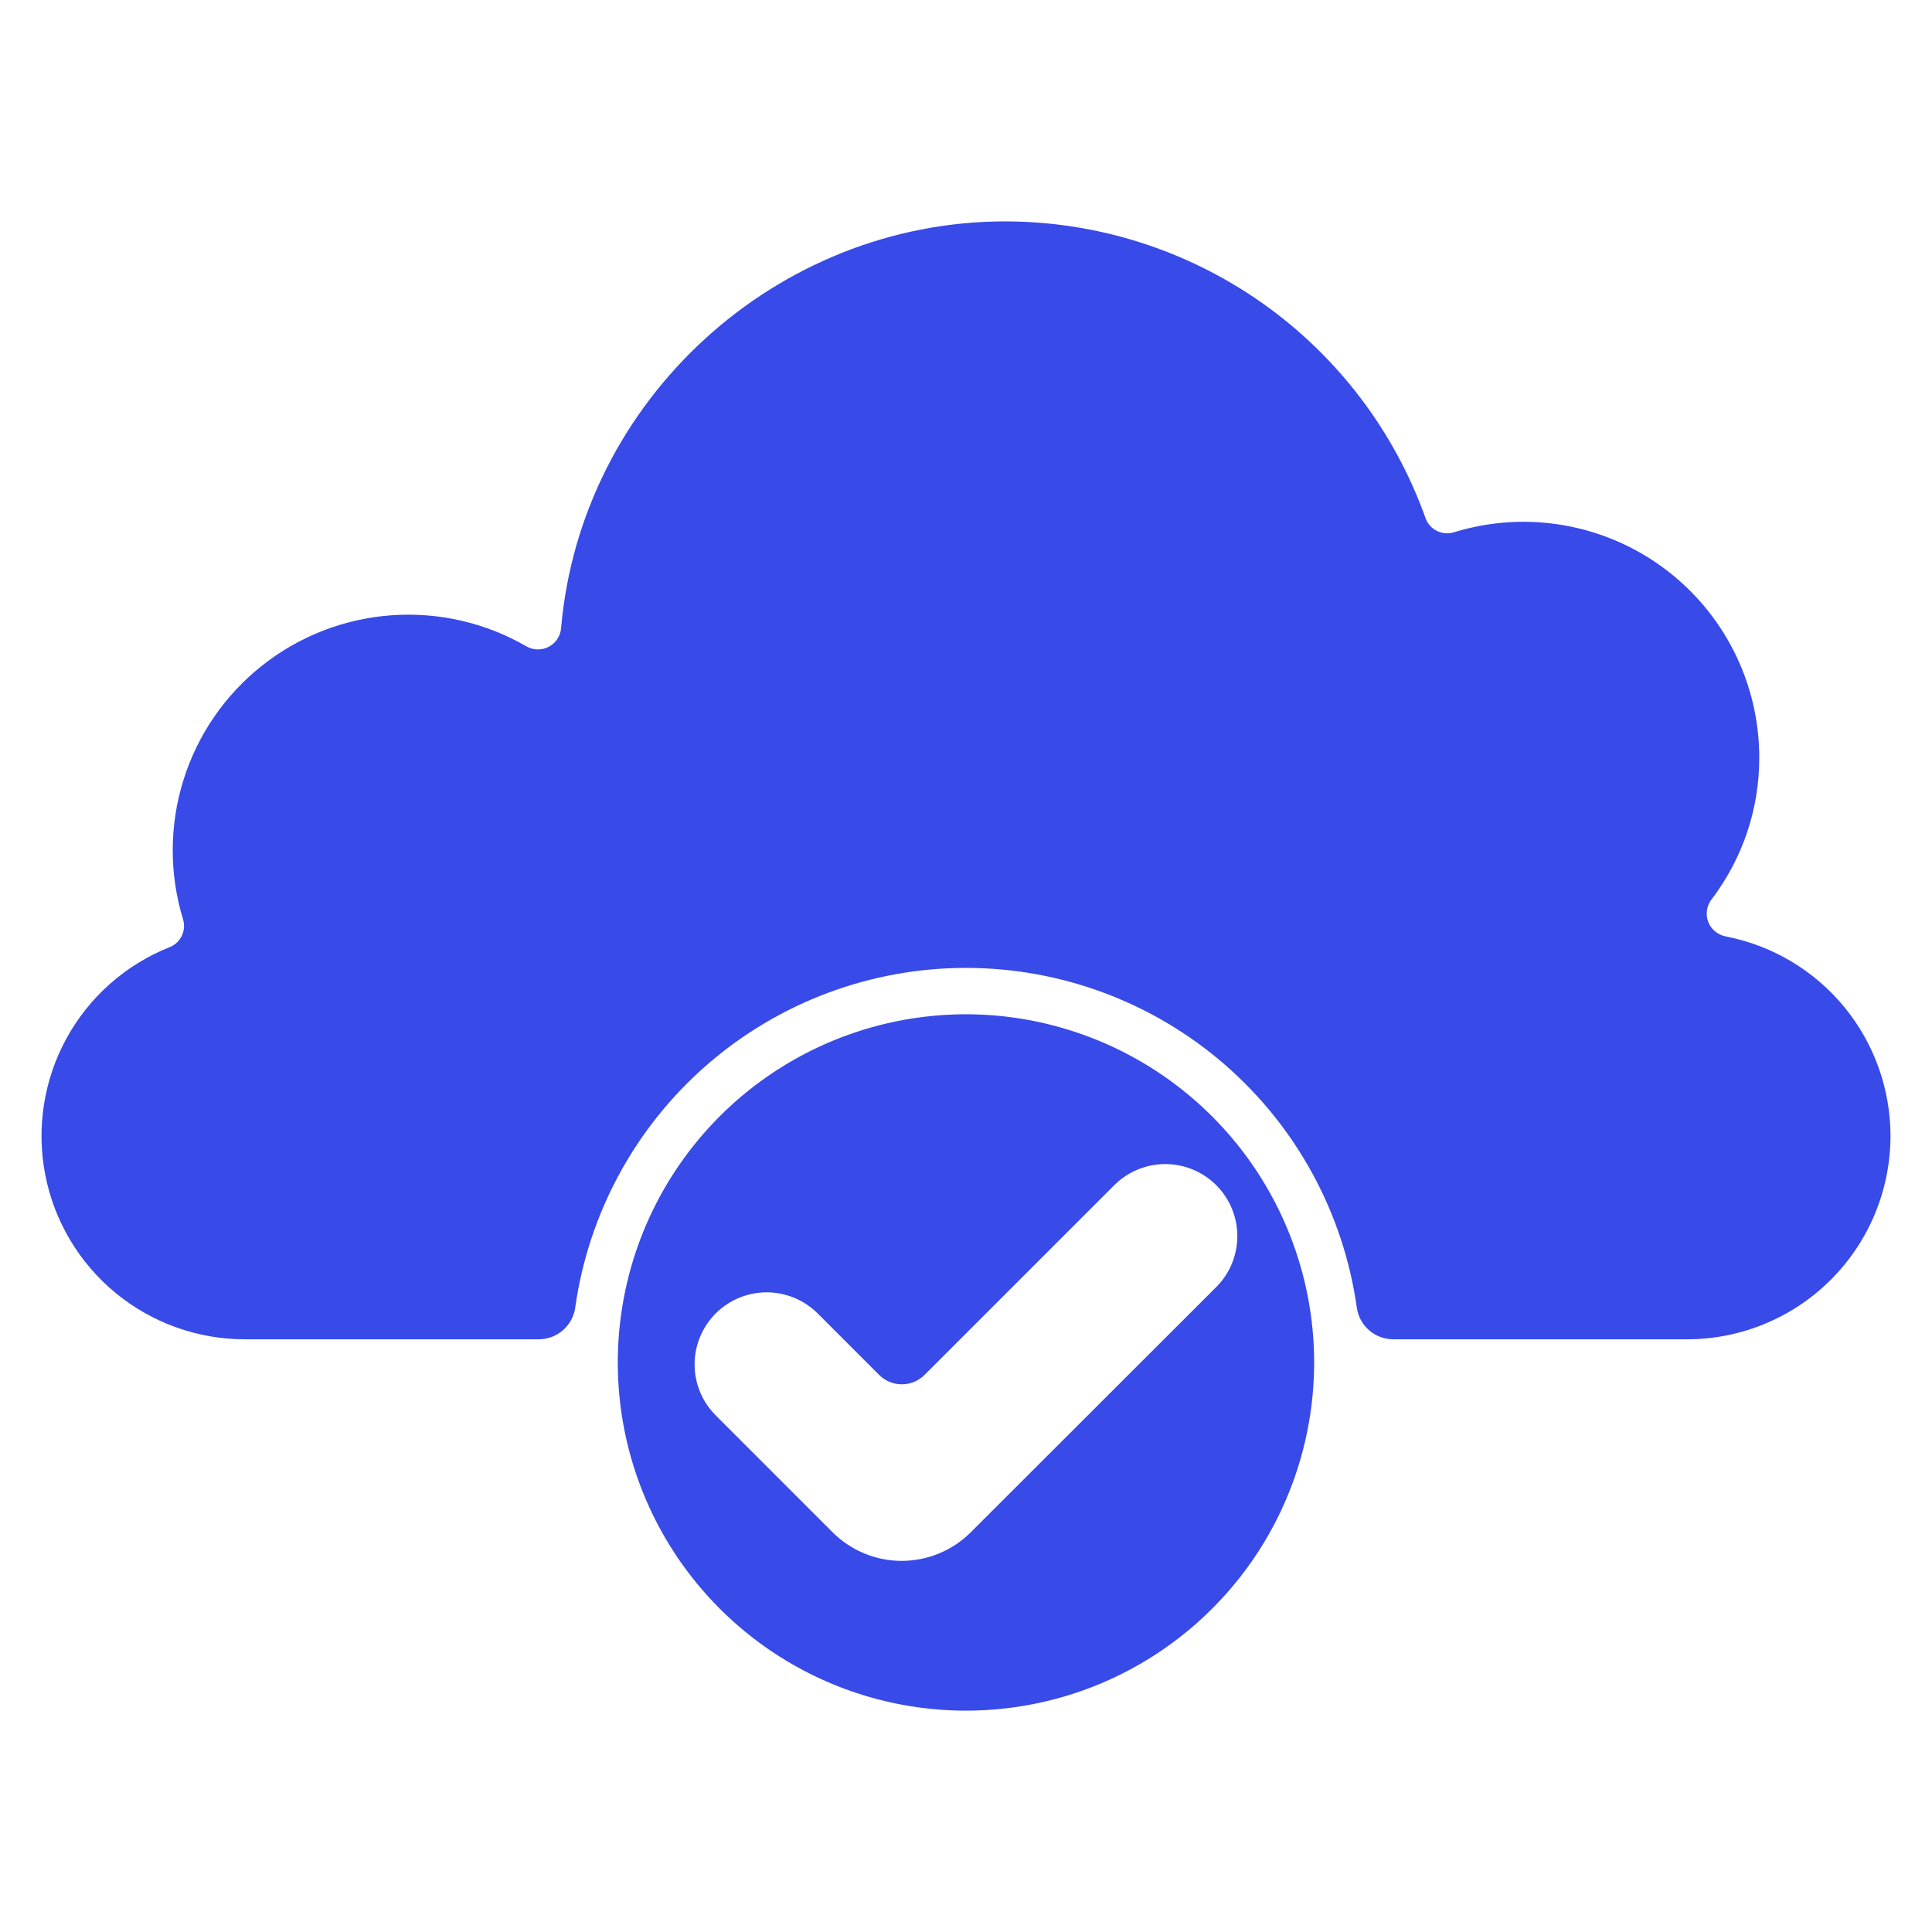
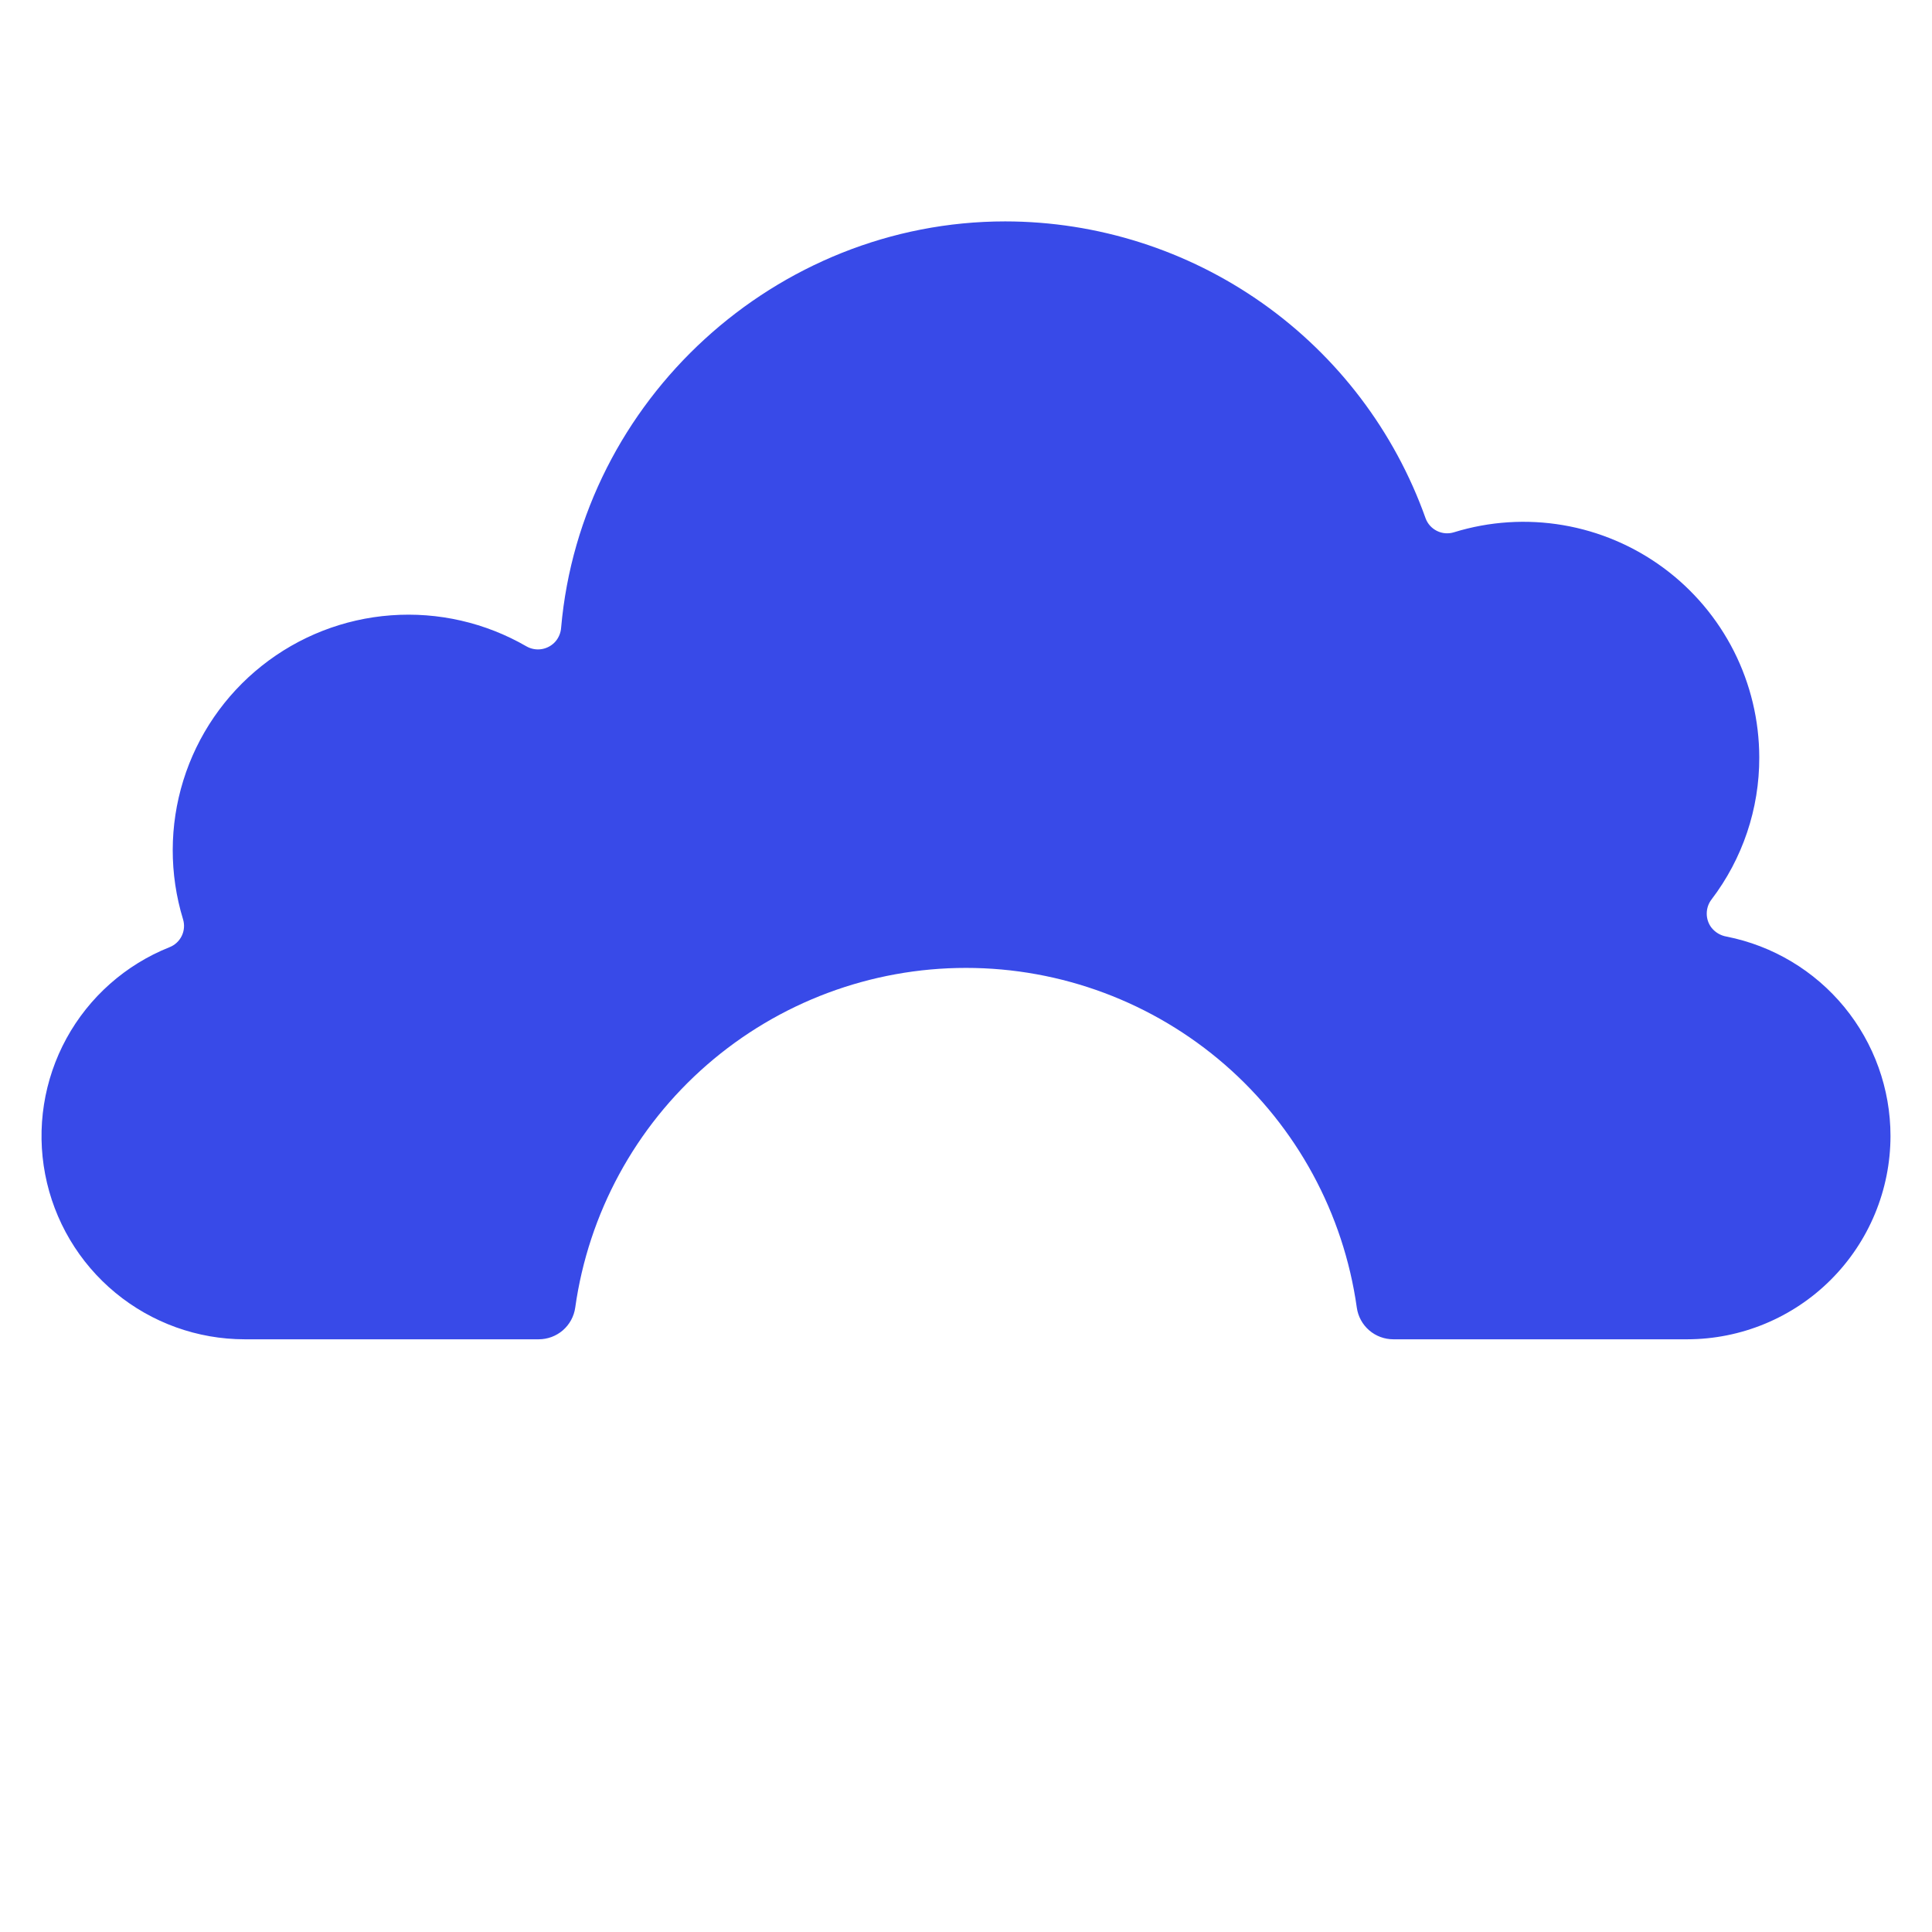
<svg xmlns="http://www.w3.org/2000/svg" width="64" height="64" viewBox="0 0 64 64" fill="none">
  <path d="M62.625 37.632C62.625 36.073 62.083 34.562 61.093 33.357C60.103 32.153 58.726 31.329 57.196 31.026C56.995 30.992 56.814 30.884 56.688 30.722C56.59 30.589 56.536 30.426 56.538 30.26C56.539 30.093 56.593 29.932 56.694 29.799C57.726 28.446 58.283 26.791 58.278 25.089C58.276 23.867 57.989 22.663 57.438 21.572C56.886 20.482 56.087 19.536 55.104 18.811C54.121 18.086 52.981 17.601 51.777 17.396C50.573 17.191 49.337 17.271 48.169 17.631C47.983 17.69 47.78 17.676 47.604 17.589C47.427 17.503 47.291 17.352 47.224 17.168C46.2 14.293 44.313 11.805 41.82 10.044C39.327 8.284 36.351 7.337 33.3 7.334C25.708 7.334 19.25 13.244 18.588 20.793C18.576 20.959 18.512 21.118 18.405 21.245C18.288 21.381 18.126 21.472 17.949 21.502C17.772 21.532 17.59 21.499 17.435 21.409C16.078 20.625 14.516 20.267 12.953 20.383C11.389 20.498 9.897 21.082 8.67 22.058C7.443 23.033 6.538 24.355 6.073 25.852C5.608 27.349 5.605 28.952 6.063 30.451C6.119 30.633 6.104 30.83 6.021 31.002C5.938 31.173 5.794 31.308 5.616 31.377C4.161 31.957 2.954 33.025 2.202 34.398C1.451 35.772 1.201 37.364 1.496 38.901C1.791 40.439 2.613 41.826 3.82 42.823C5.027 43.82 6.543 44.366 8.109 44.366H17.844C18.139 44.366 18.423 44.26 18.646 44.068C18.868 43.875 19.014 43.608 19.055 43.317C19.494 40.195 21.045 37.338 23.424 35.27C25.803 33.202 28.848 32.063 32 32.063C35.152 32.063 38.198 33.202 40.577 35.27C42.955 37.338 44.507 40.195 44.946 43.317C44.987 43.608 45.132 43.875 45.355 44.068C45.577 44.26 45.862 44.366 46.157 44.366H55.89C57.676 44.364 59.388 43.654 60.65 42.392C61.913 41.129 62.623 39.418 62.625 37.632Z" fill="#384AE8" />
-   <path d="M32.54 33.612C30.215 33.503 27.912 34.1 25.932 35.324C23.953 36.548 22.39 38.342 21.449 40.471C20.509 42.599 20.234 44.963 20.661 47.251C21.088 49.539 22.197 51.644 23.843 53.289C25.489 54.935 27.594 56.044 29.882 56.471C32.169 56.899 34.533 56.624 36.662 55.683C38.79 54.742 40.584 53.179 41.809 51.2C43.033 49.22 43.629 46.917 43.52 44.592C43.383 41.724 42.182 39.011 40.152 36.981C38.121 34.951 35.408 33.75 32.54 33.612ZM32.158 50.759C31.55 51.365 30.727 51.706 29.868 51.706C29.01 51.706 28.187 51.364 27.58 50.758L23.709 46.886C23.261 46.439 23.009 45.831 23.009 45.198C23.009 44.565 23.261 43.957 23.709 43.509C23.93 43.288 24.194 43.112 24.483 42.992C24.773 42.872 25.084 42.81 25.397 42.81C25.711 42.81 26.021 42.872 26.311 42.992C26.601 43.112 26.864 43.288 27.086 43.509L29.121 45.544C29.22 45.644 29.337 45.722 29.467 45.776C29.596 45.829 29.735 45.857 29.875 45.857C30.015 45.857 30.153 45.829 30.283 45.776C30.412 45.722 30.53 45.644 30.629 45.544L36.913 39.26C37.361 38.813 37.968 38.561 38.601 38.561C39.234 38.561 39.841 38.813 40.289 39.26C40.511 39.482 40.687 39.745 40.807 40.035C40.927 40.325 40.988 40.635 40.988 40.949C40.988 41.263 40.926 41.573 40.806 41.863C40.686 42.153 40.51 42.416 40.288 42.637L32.158 50.759Z" fill="#384AE8" />
</svg>